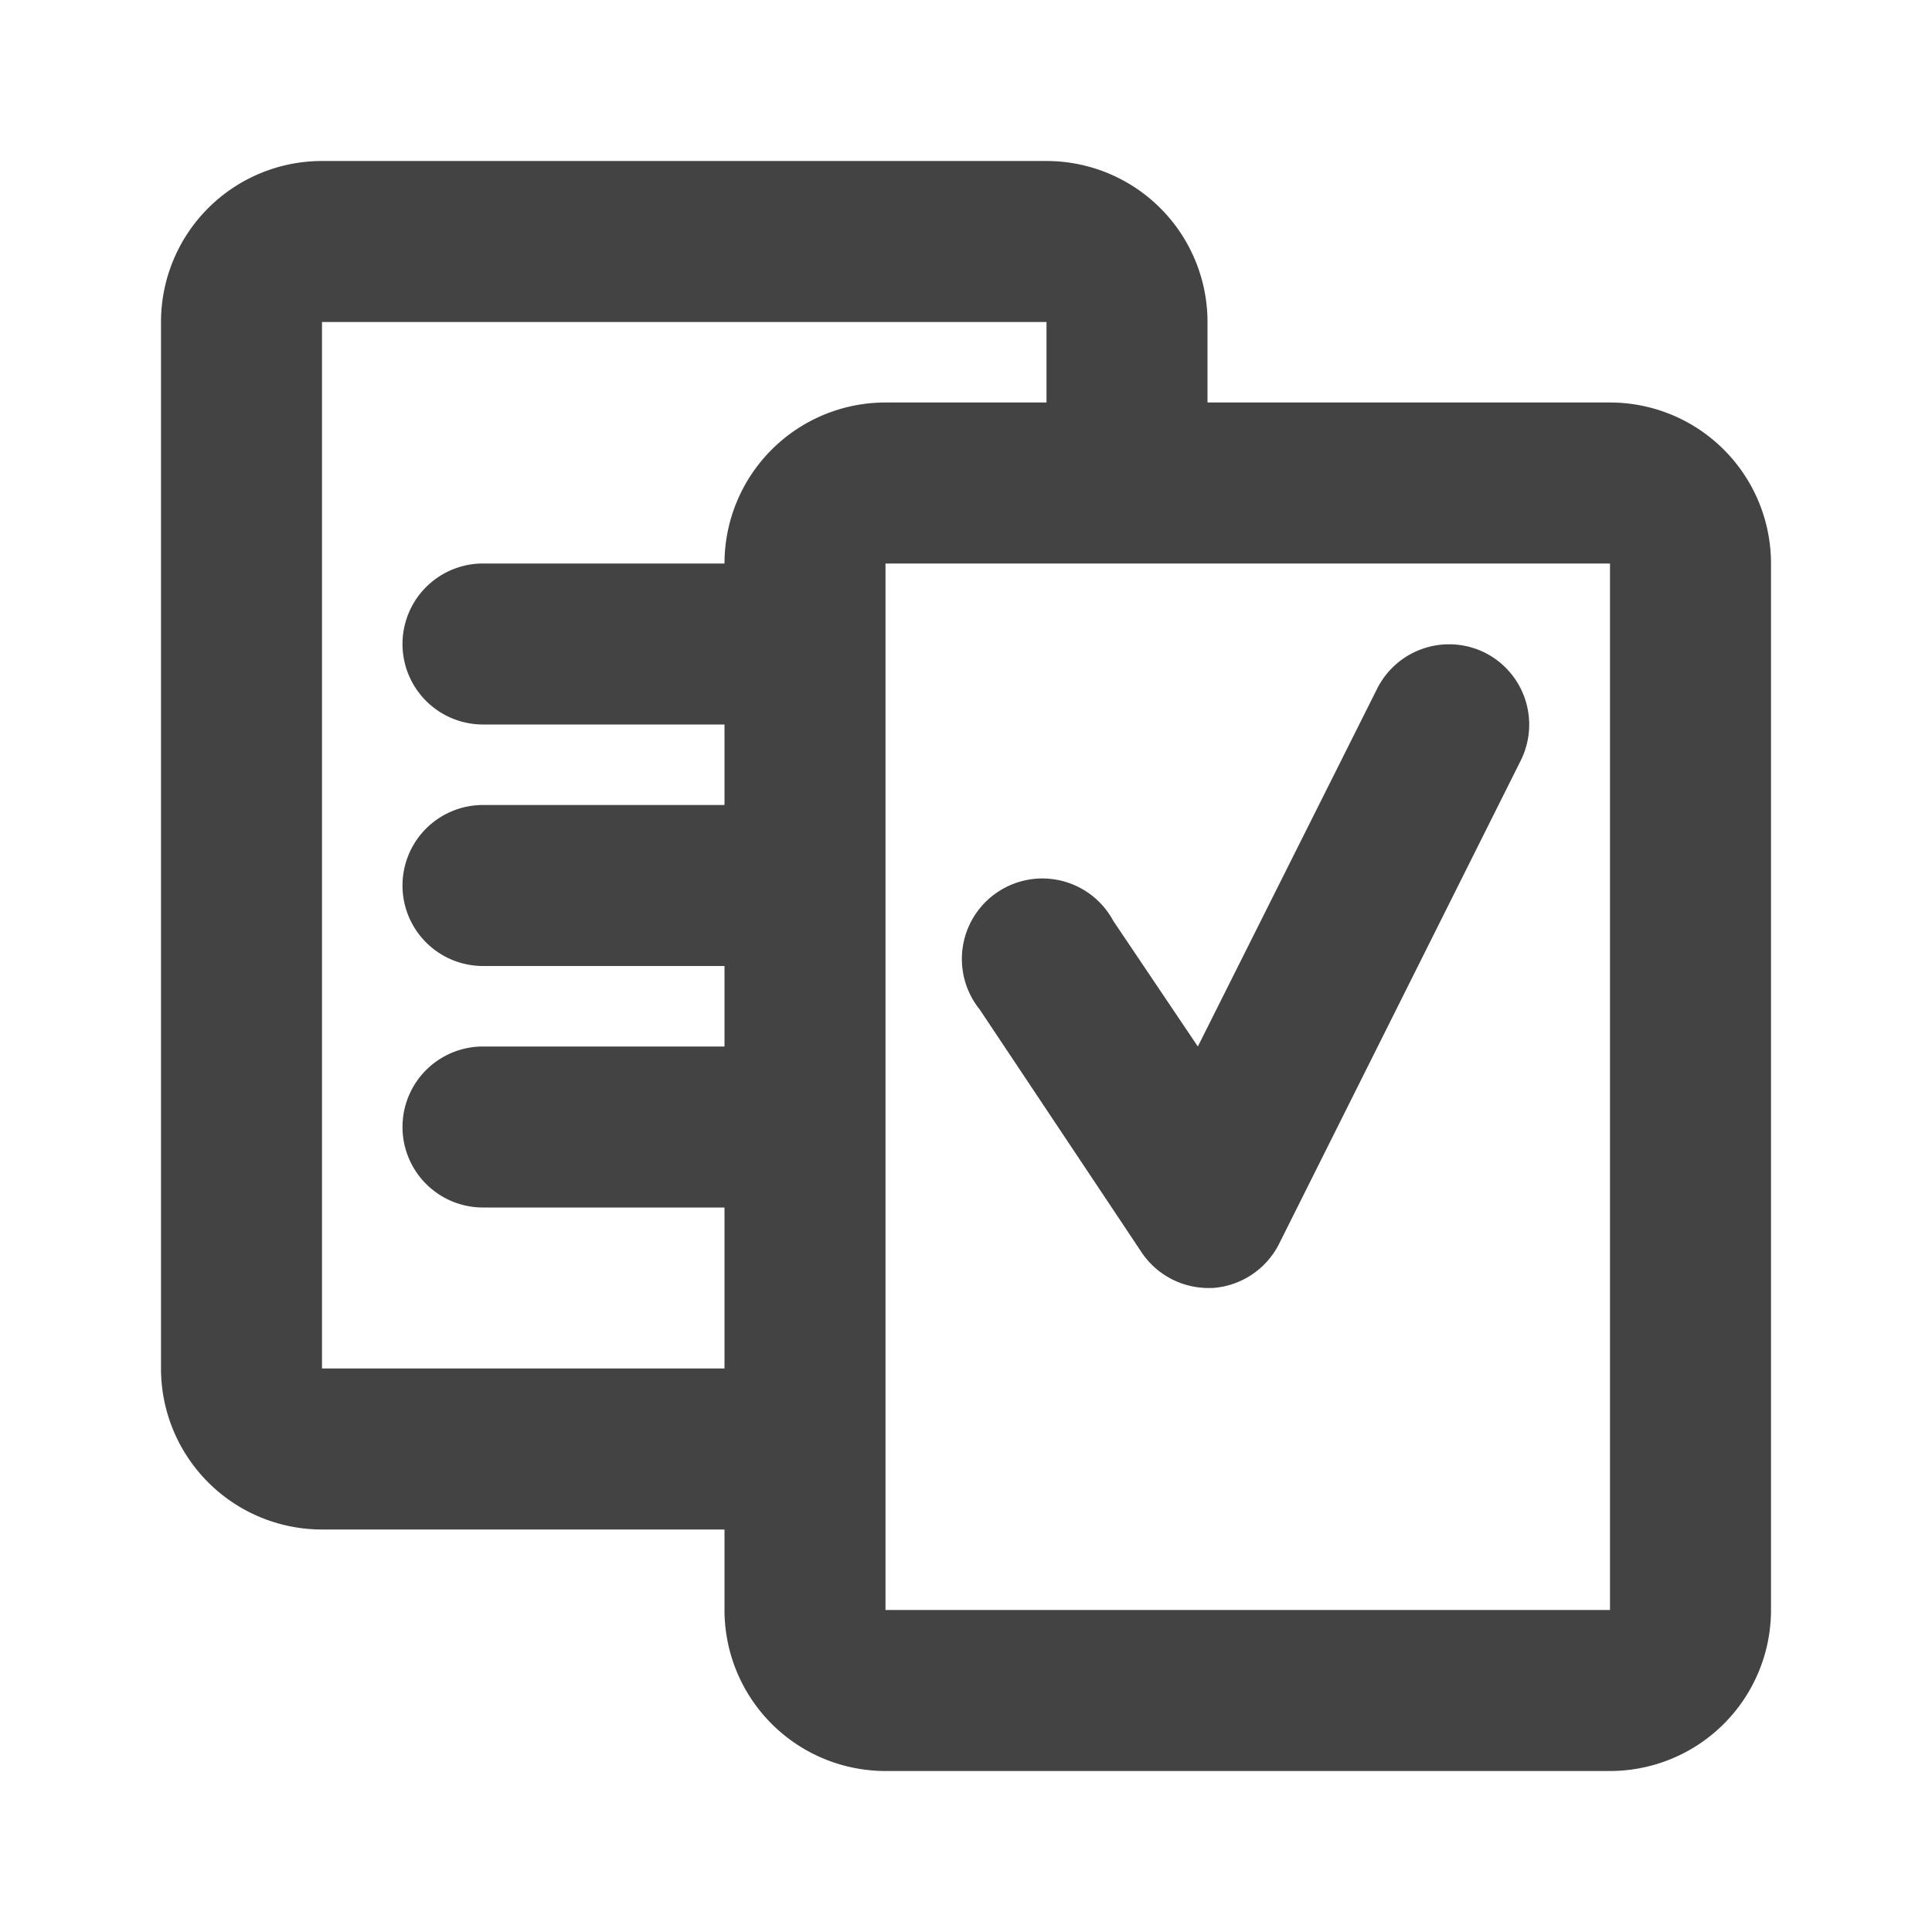
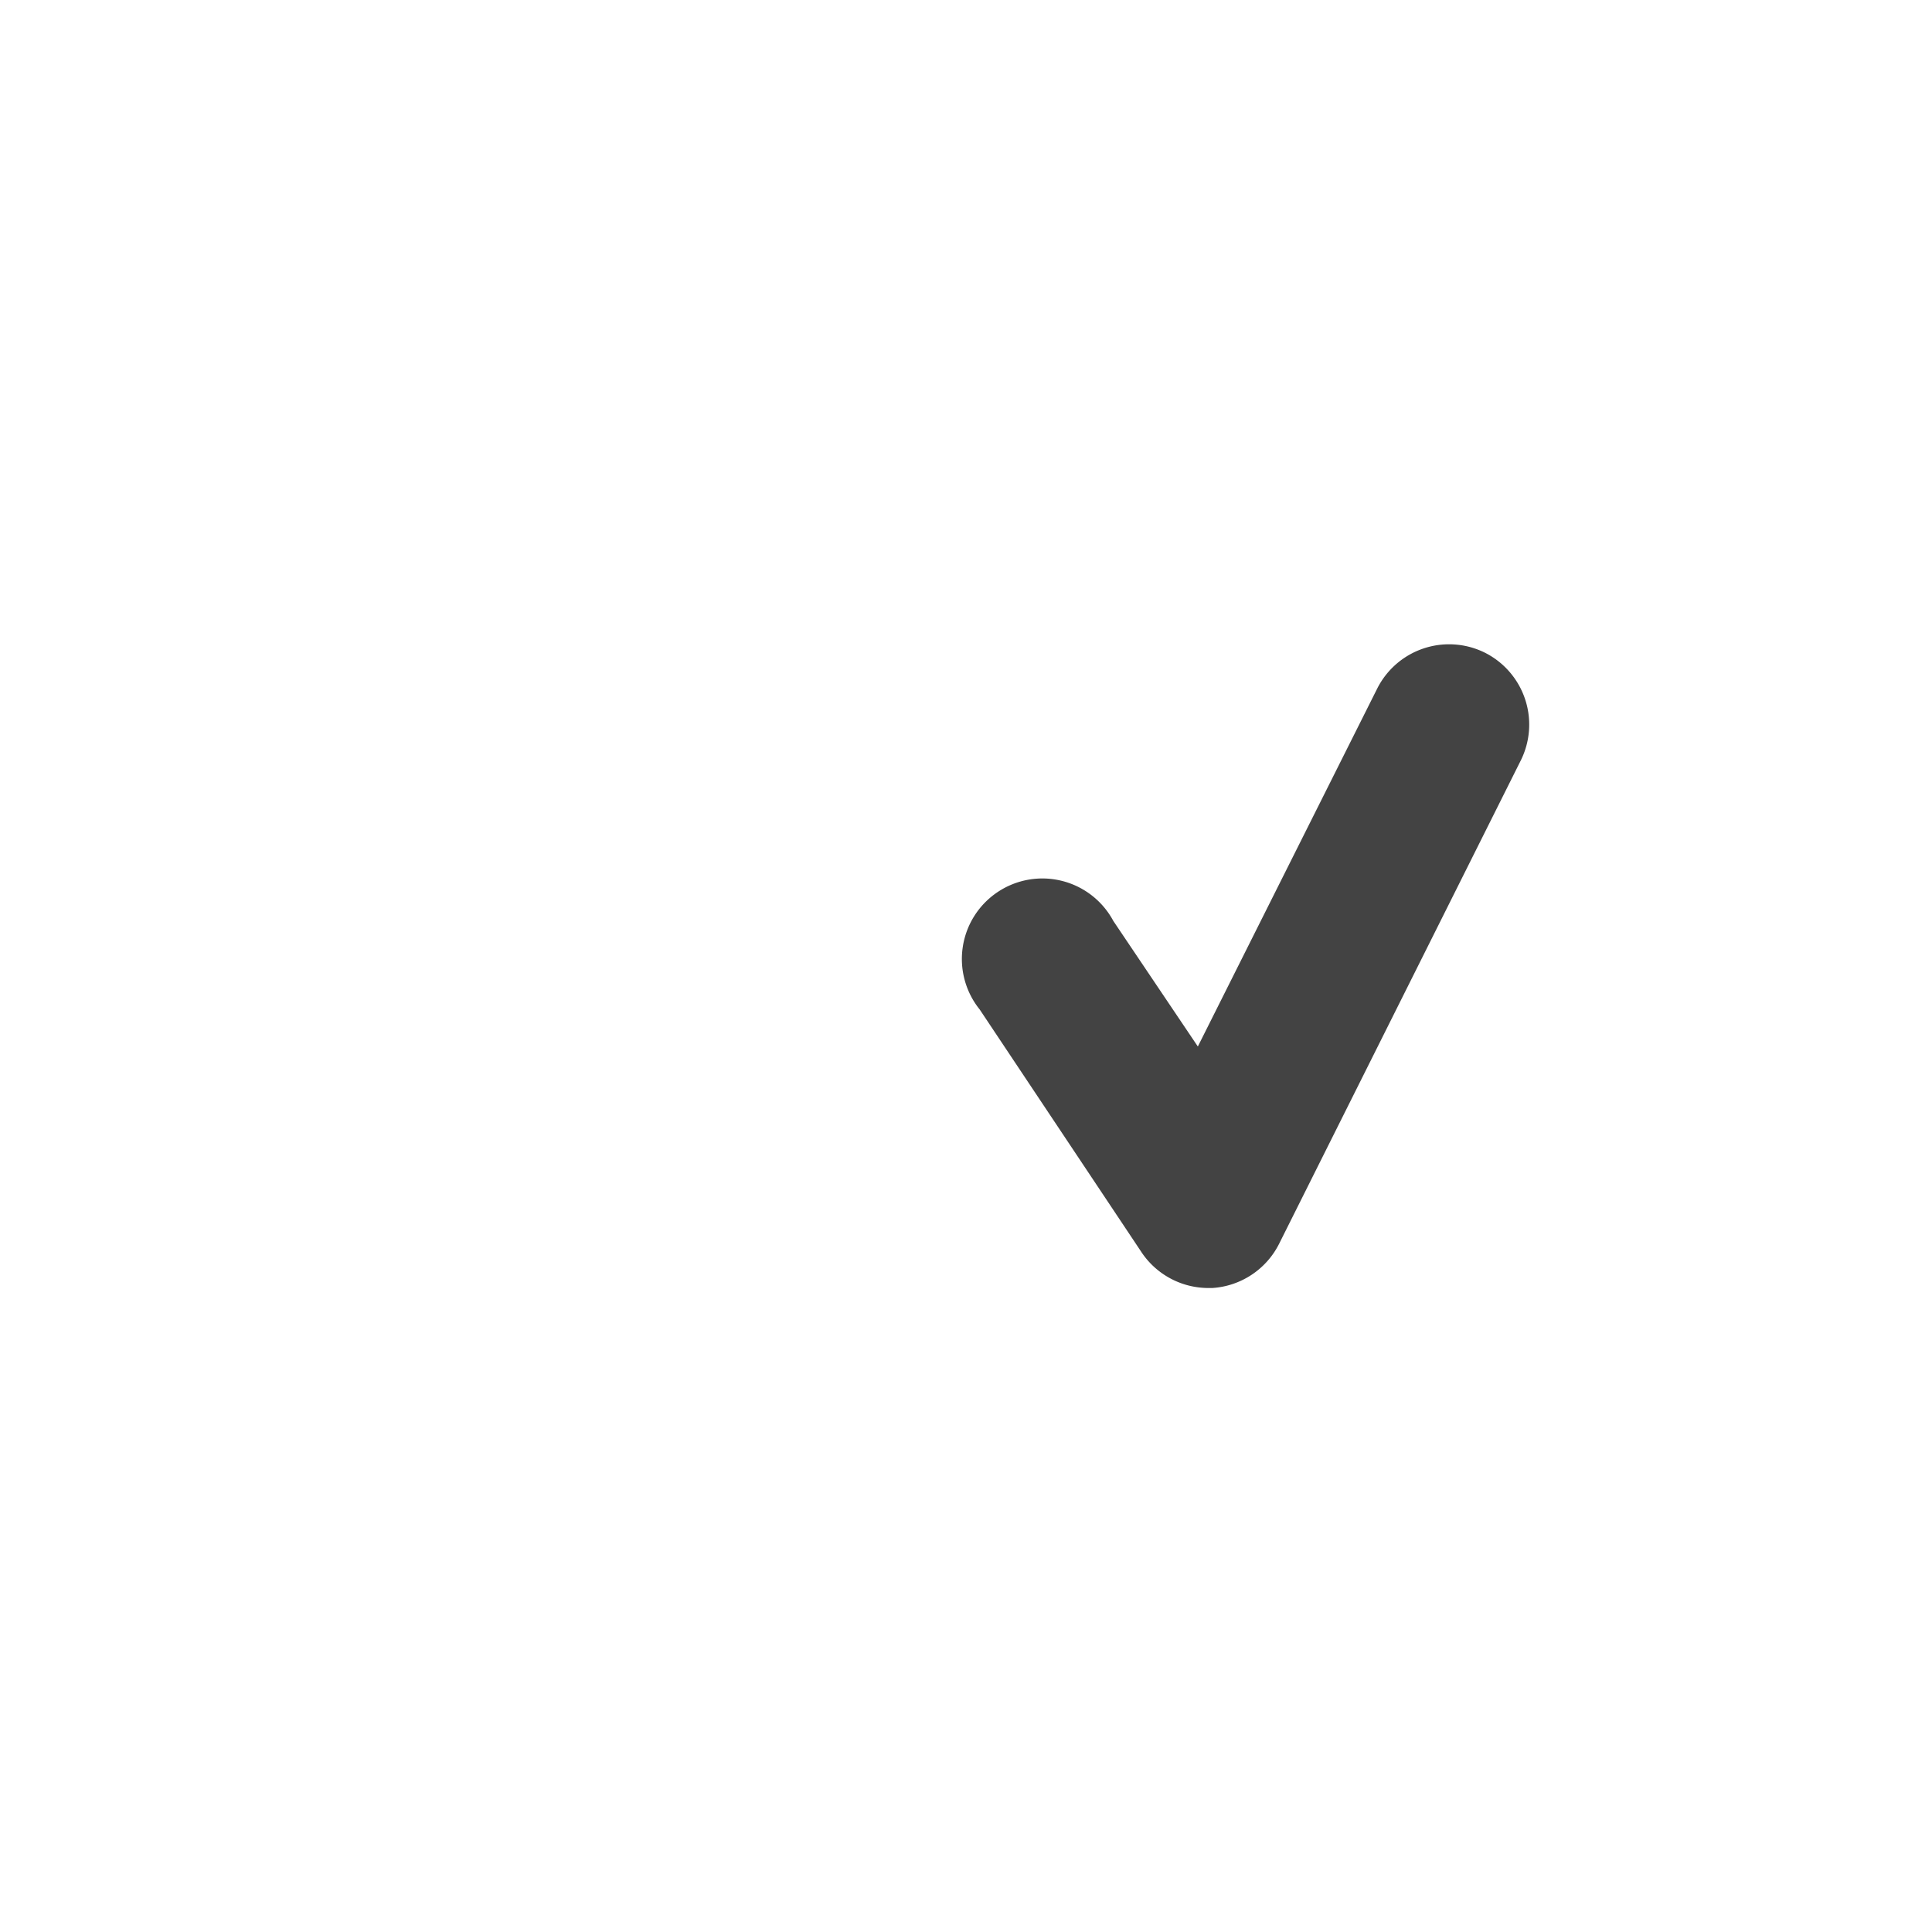
<svg xmlns="http://www.w3.org/2000/svg" fill="#434343" width="64px" height="64px" viewBox="0 0 24 24" id="Main">
  <g id="SVGRepo_bgCarrier" stroke-width="0" />
  <g id="SVGRepo_tracerCarrier" stroke-linecap="round" stroke-linejoin="round" />
  <g id="SVGRepo_iconCarrier">
    <title />
-     <path d="M20,5H15V4a2,2,0,0,0-2-2H4A2,2,0,0,0,2,4V17a2,2,0,0,0,2,2H9v1a2,2,0,0,0,2,2h9a2,2,0,0,0,2-2V7A2,2,0,0,0,20,5ZM4,17V4h9V5H11A2,2,0,0,0,9,7H6A1,1,0,0,0,6,9H9v1H6a1,1,0,0,0,0,2H9v1H6a1,1,0,0,0,0,2H9v2Zm7,3V7h9V20Z" />
    <path d="M18.45,8.11a1,1,0,0,0-1.34.44L14.88,13l-1.05-1.56a1,1,0,1,0-1.66,1.1l2,3A1,1,0,0,0,15,16h.06a1,1,0,0,0,.83-.55l3-6A1,1,0,0,0,18.45,8.11Z" />
  </g>
</svg>